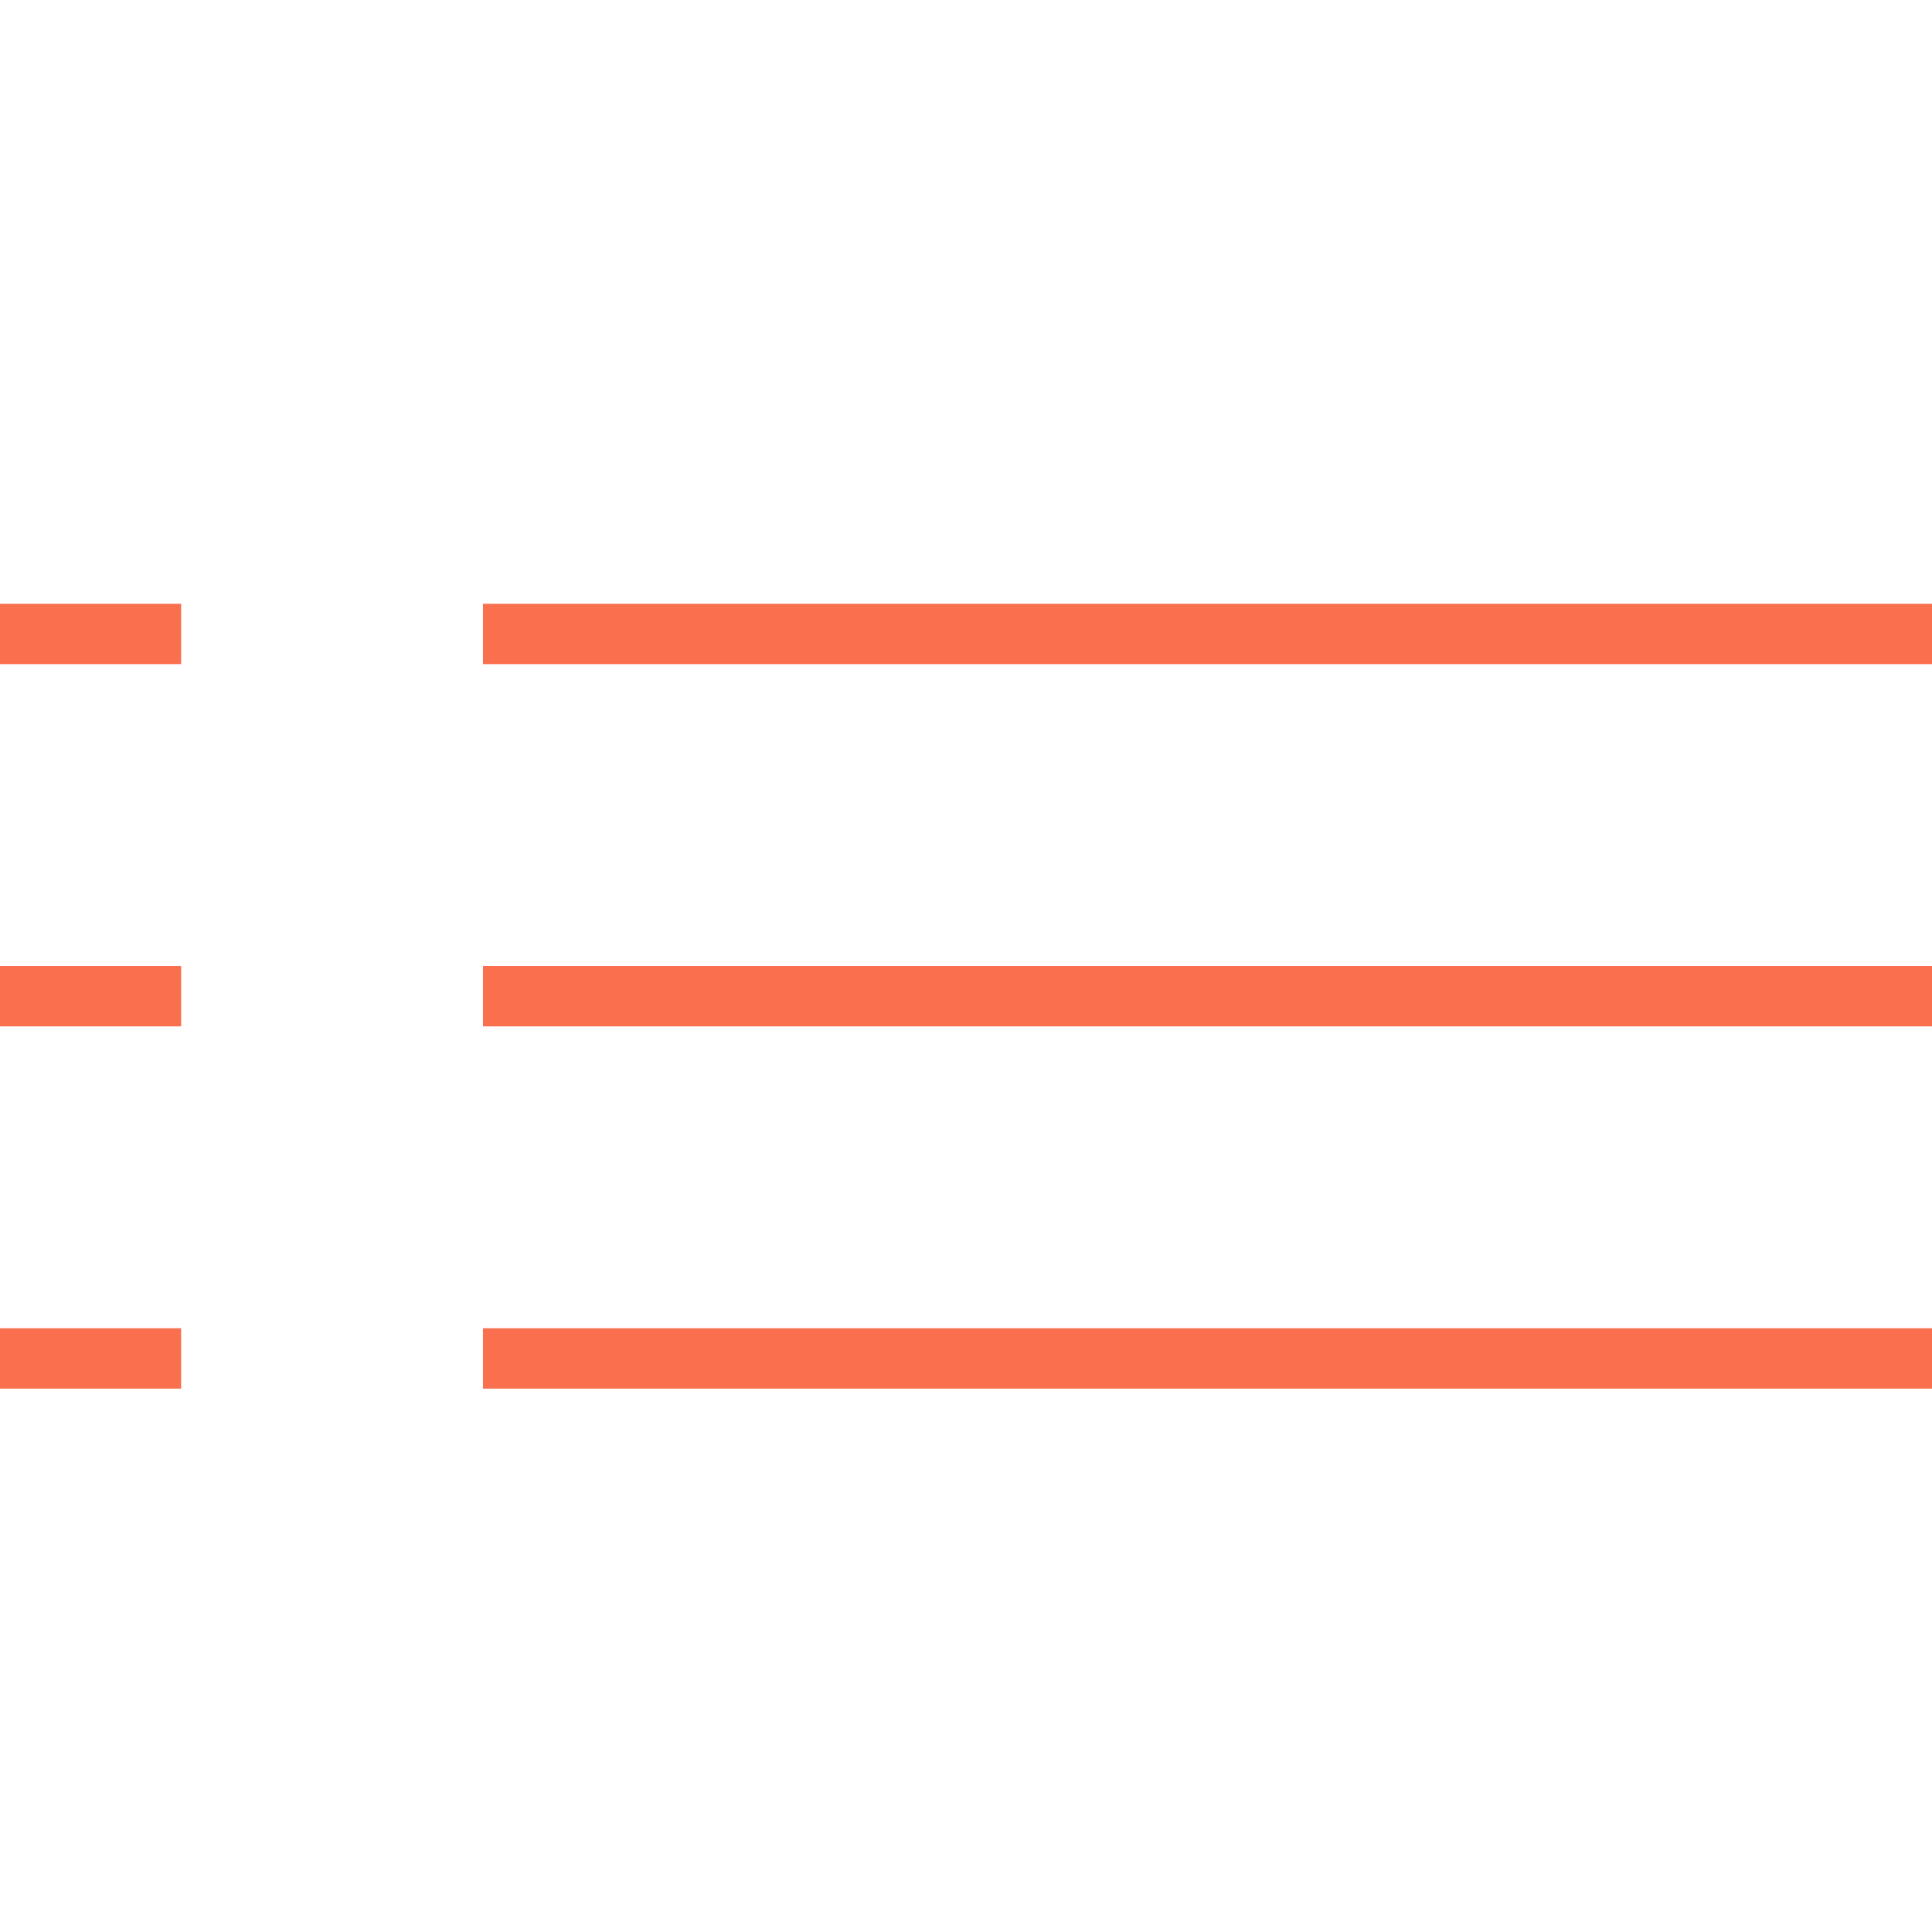
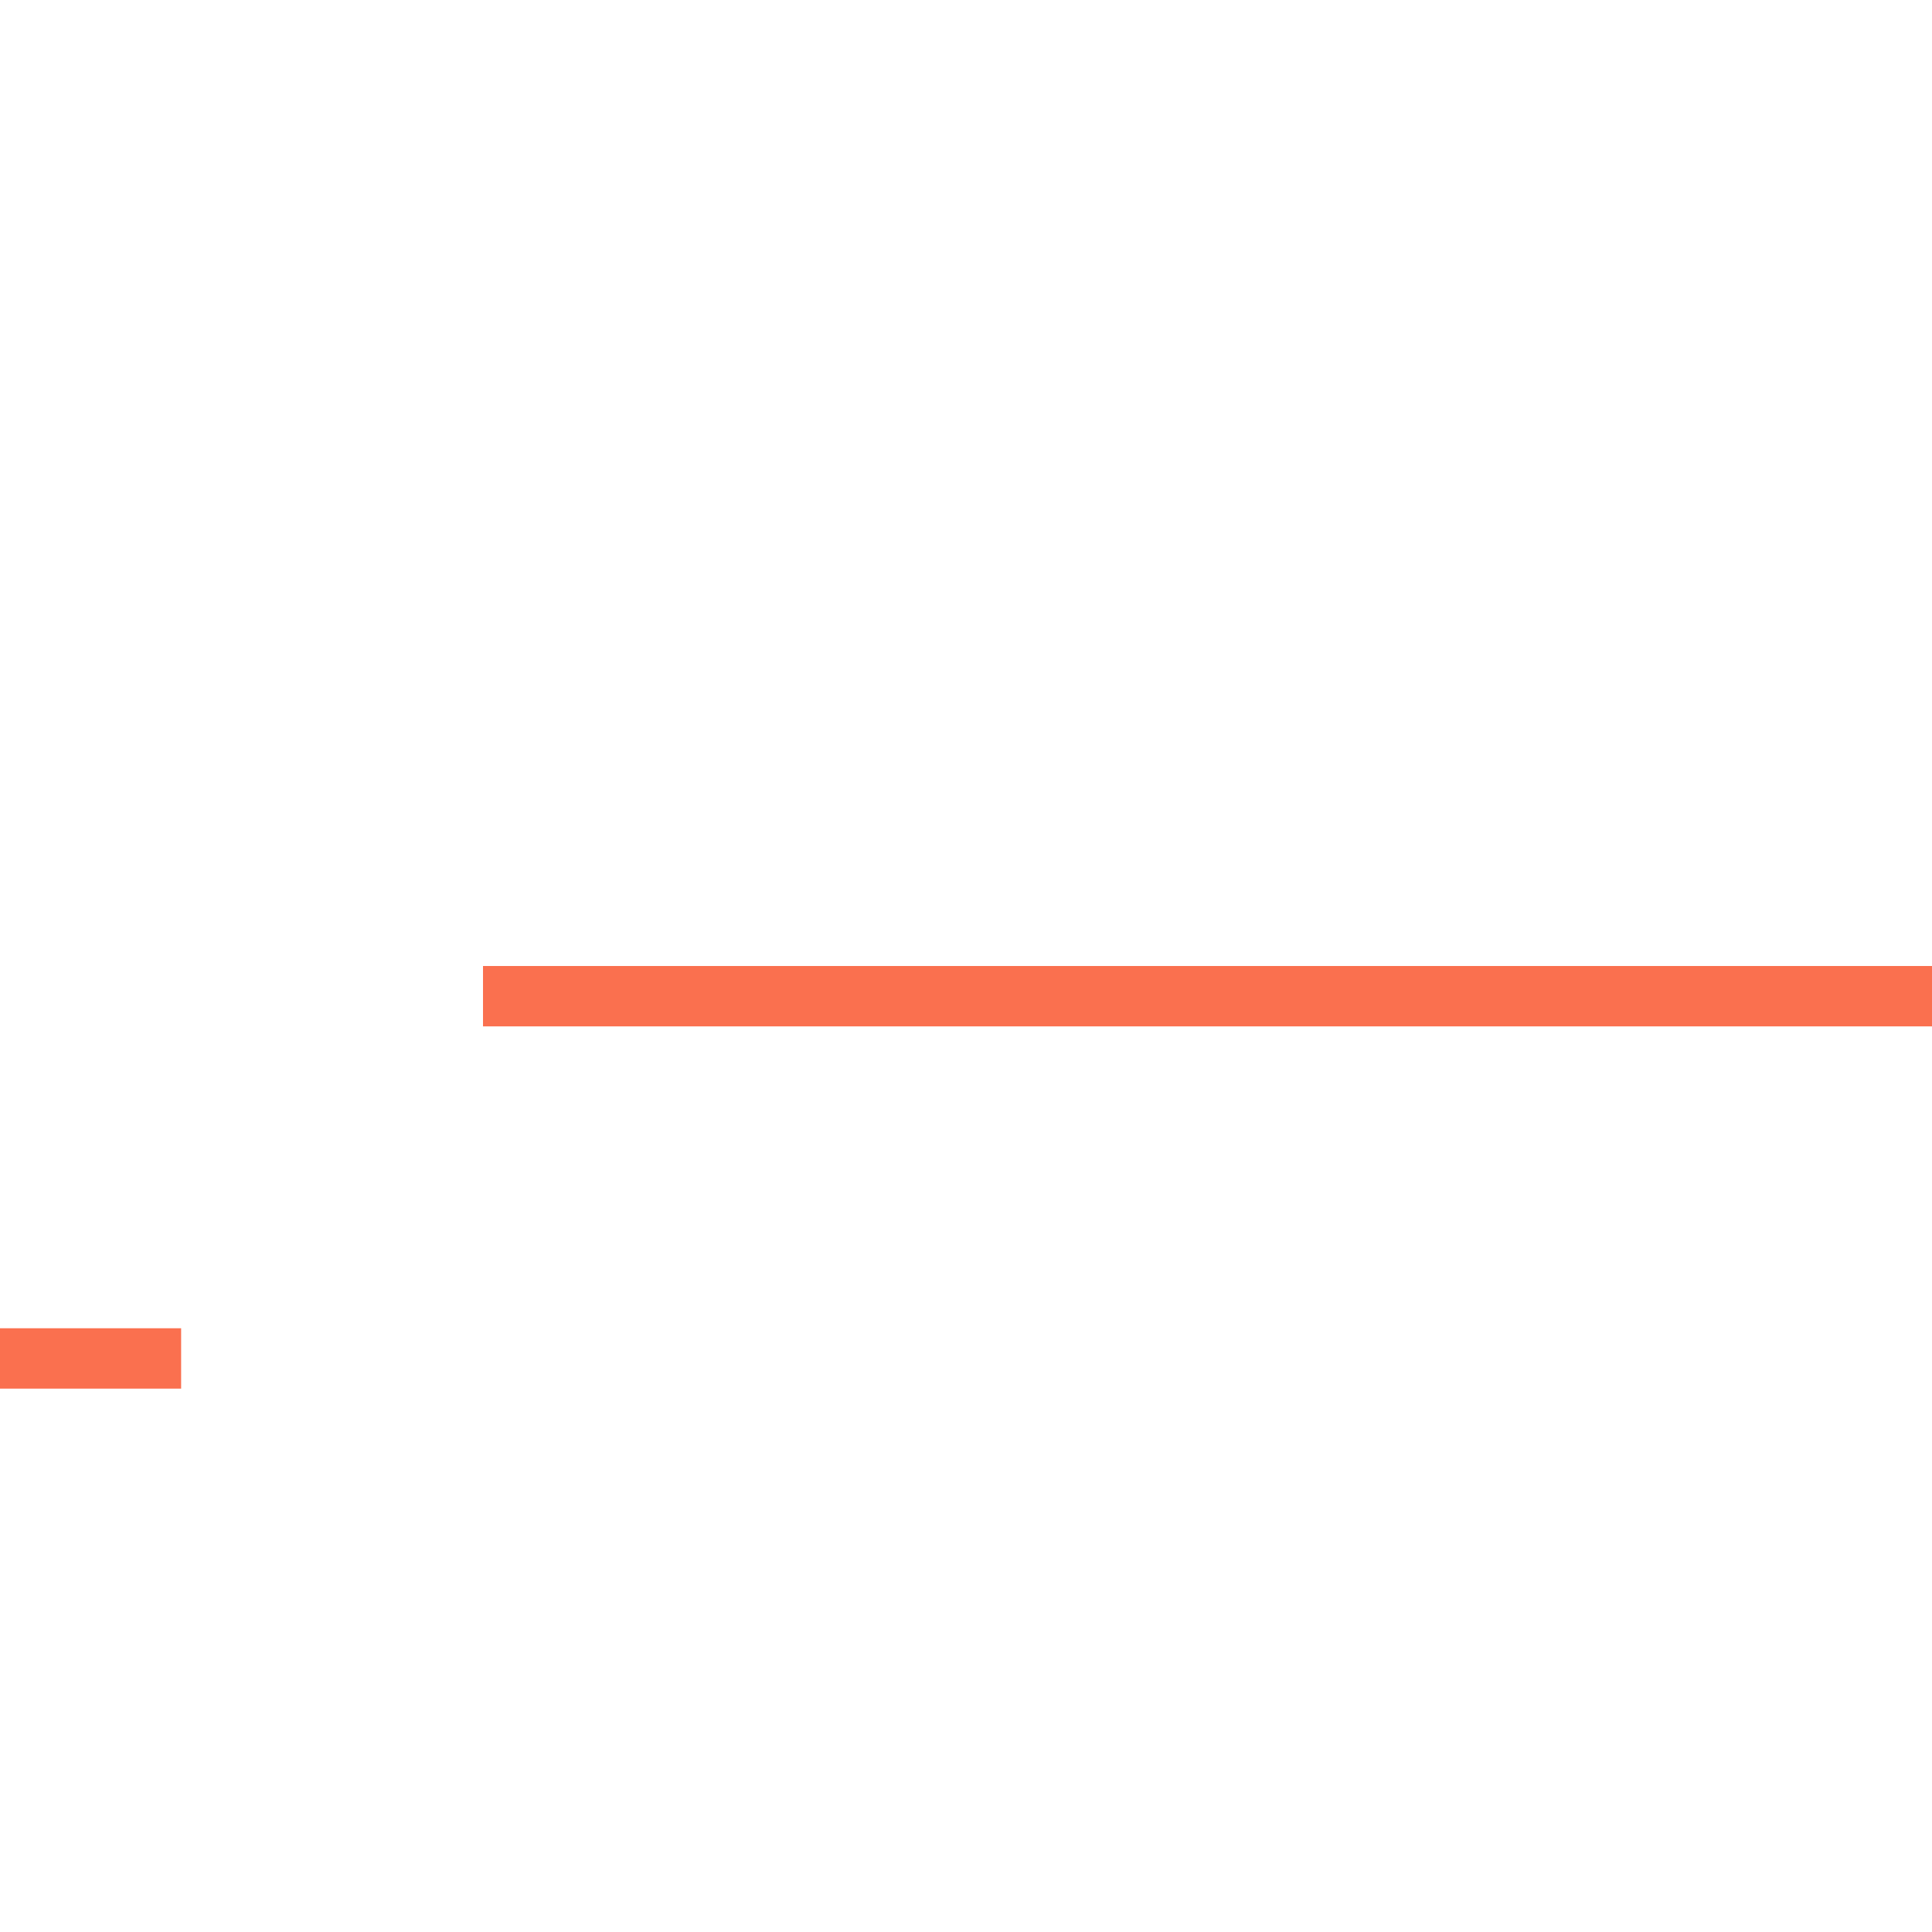
<svg xmlns="http://www.w3.org/2000/svg" version="1.1" id="Layer_1" x="0px" y="0px" viewBox="0 0 64 64" style="enable-background:new 0 0 64 64;" xml:space="preserve">
  <style type="text/css">
	.st0{fill:none;stroke:#FA704F;stroke-width:2;stroke-miterlimit:10;}
</style>
-   <line class="st0" x1="0" y1="21" x2="6" y2="21" />
-   <line class="st0" x1="16" y1="21" x2="64" y2="21" />
-   <line class="st0" x1="0" y1="33" x2="6" y2="33" />
  <line class="st0" x1="16" y1="33" x2="64" y2="33" />
  <line class="st0" x1="0" y1="45" x2="6" y2="45" />
-   <line class="st0" x1="16" y1="45" x2="64" y2="45" />
</svg>